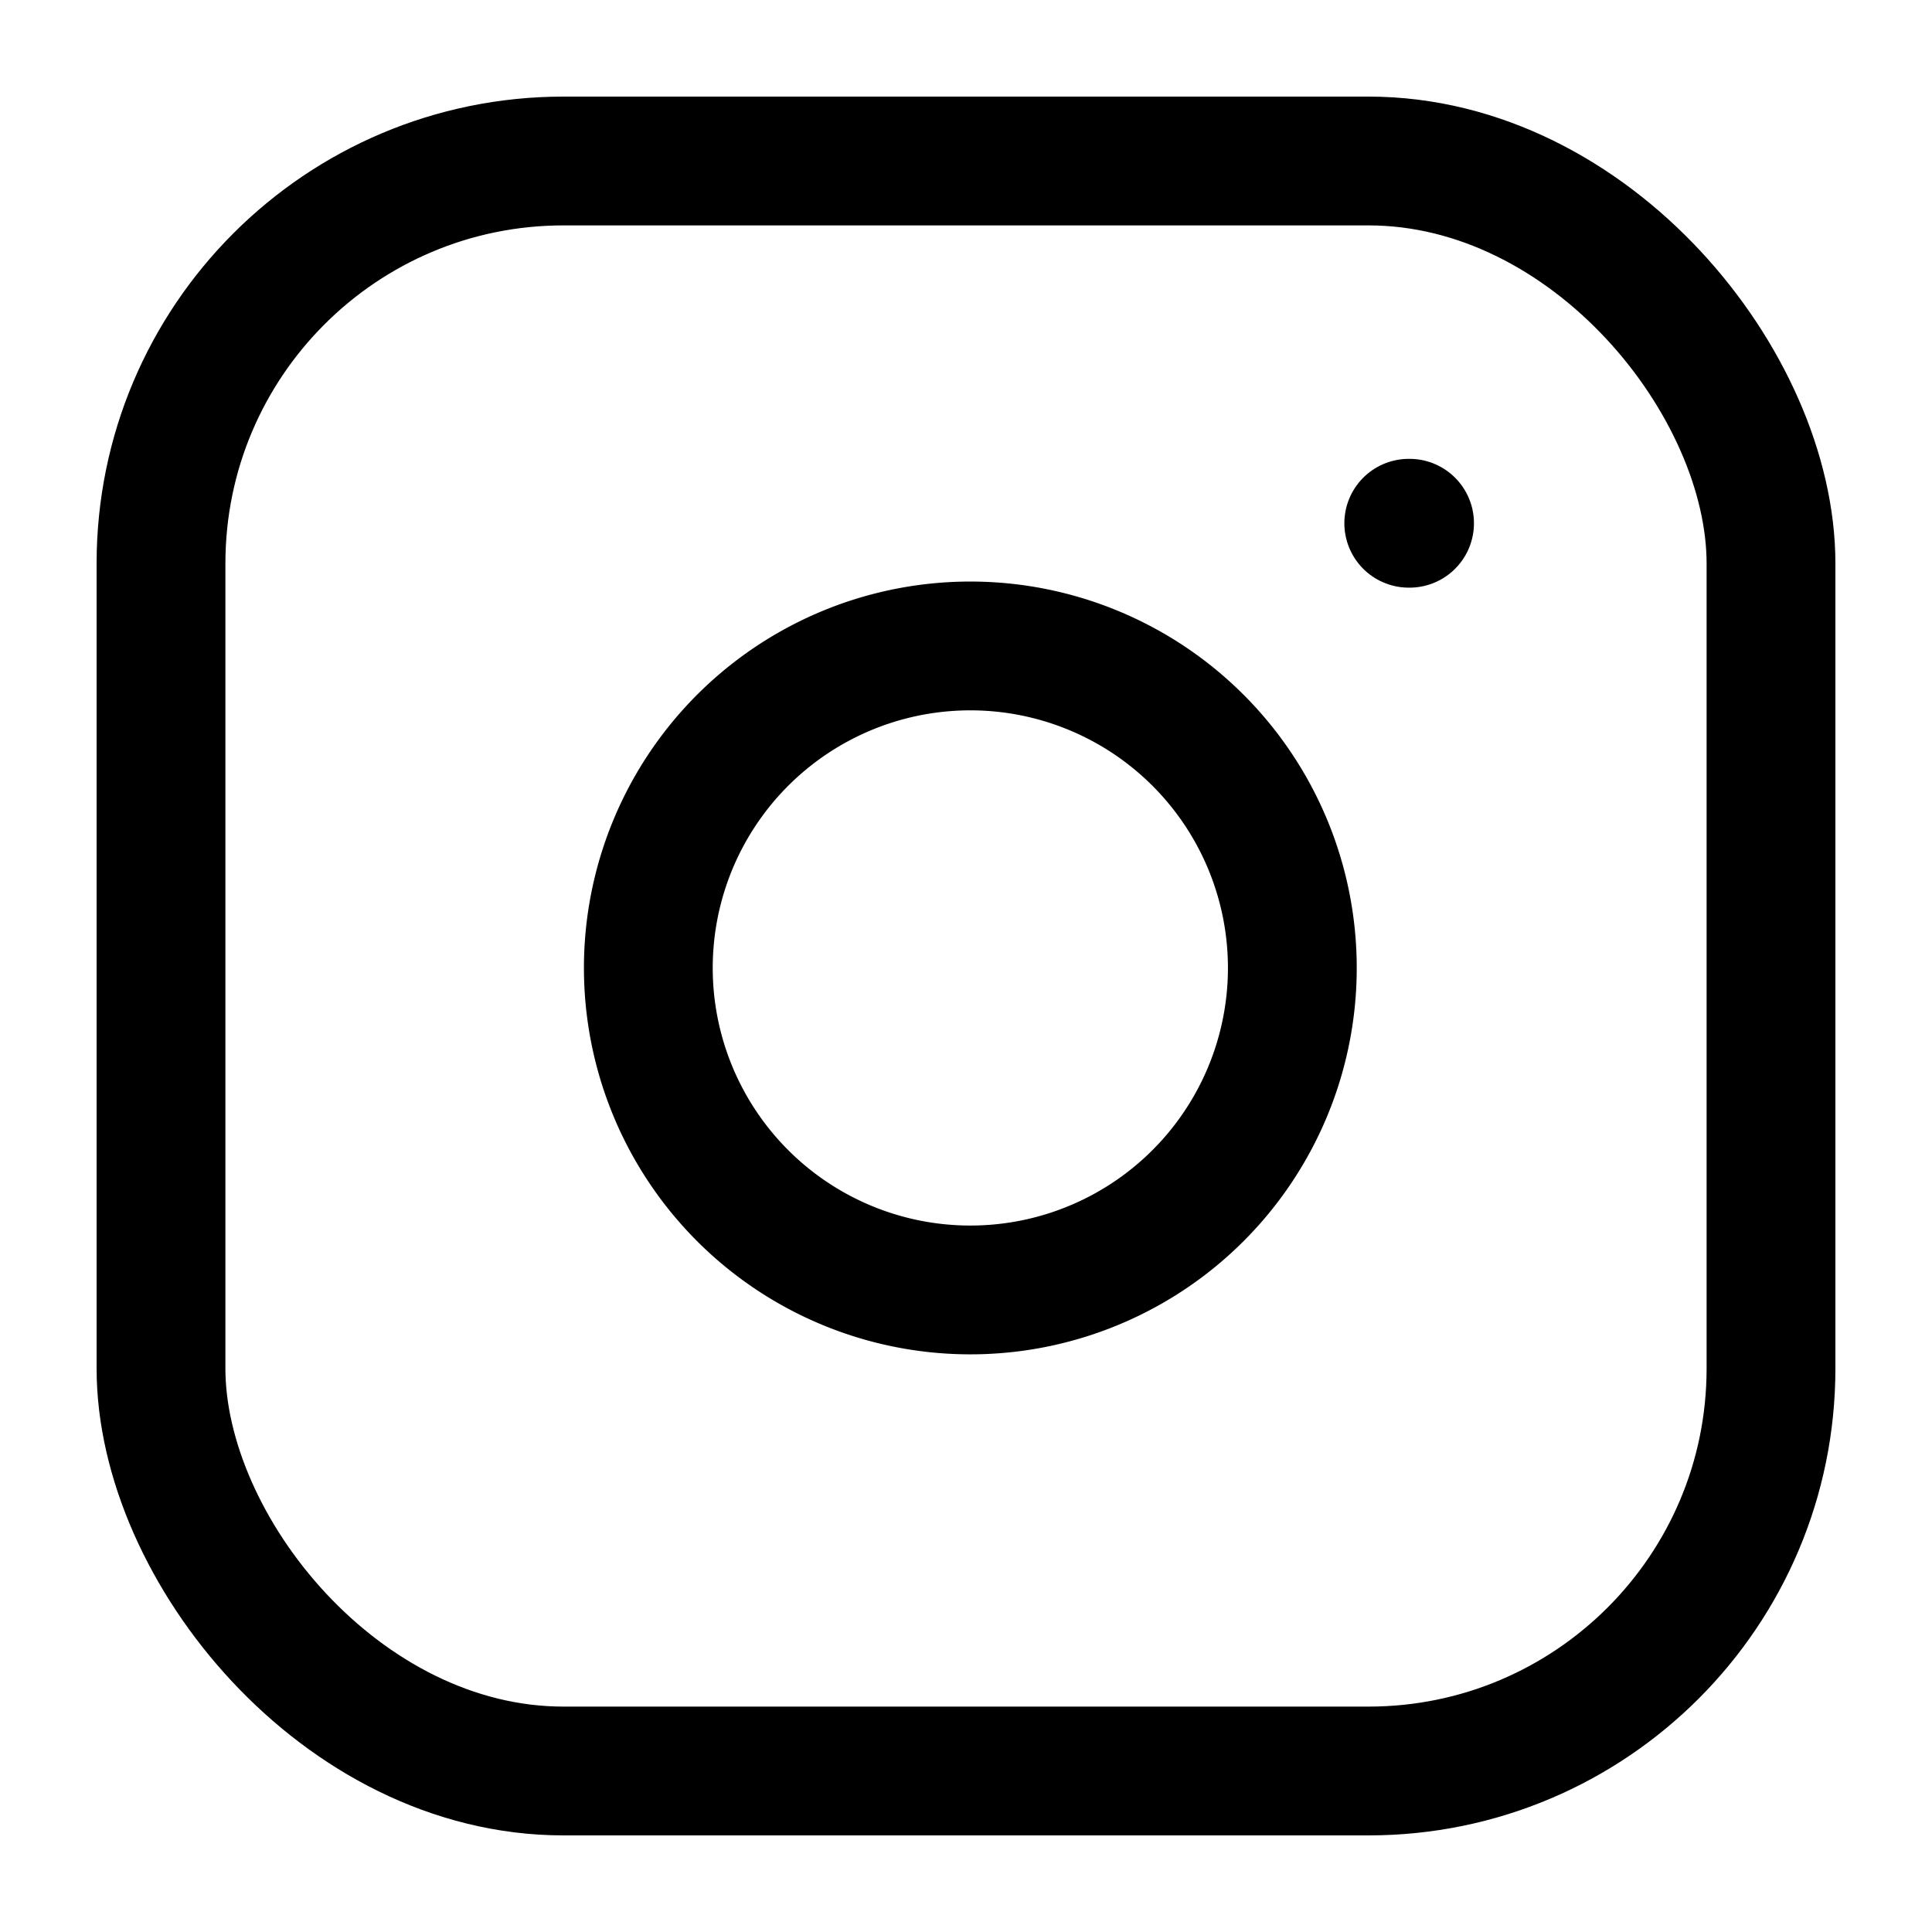
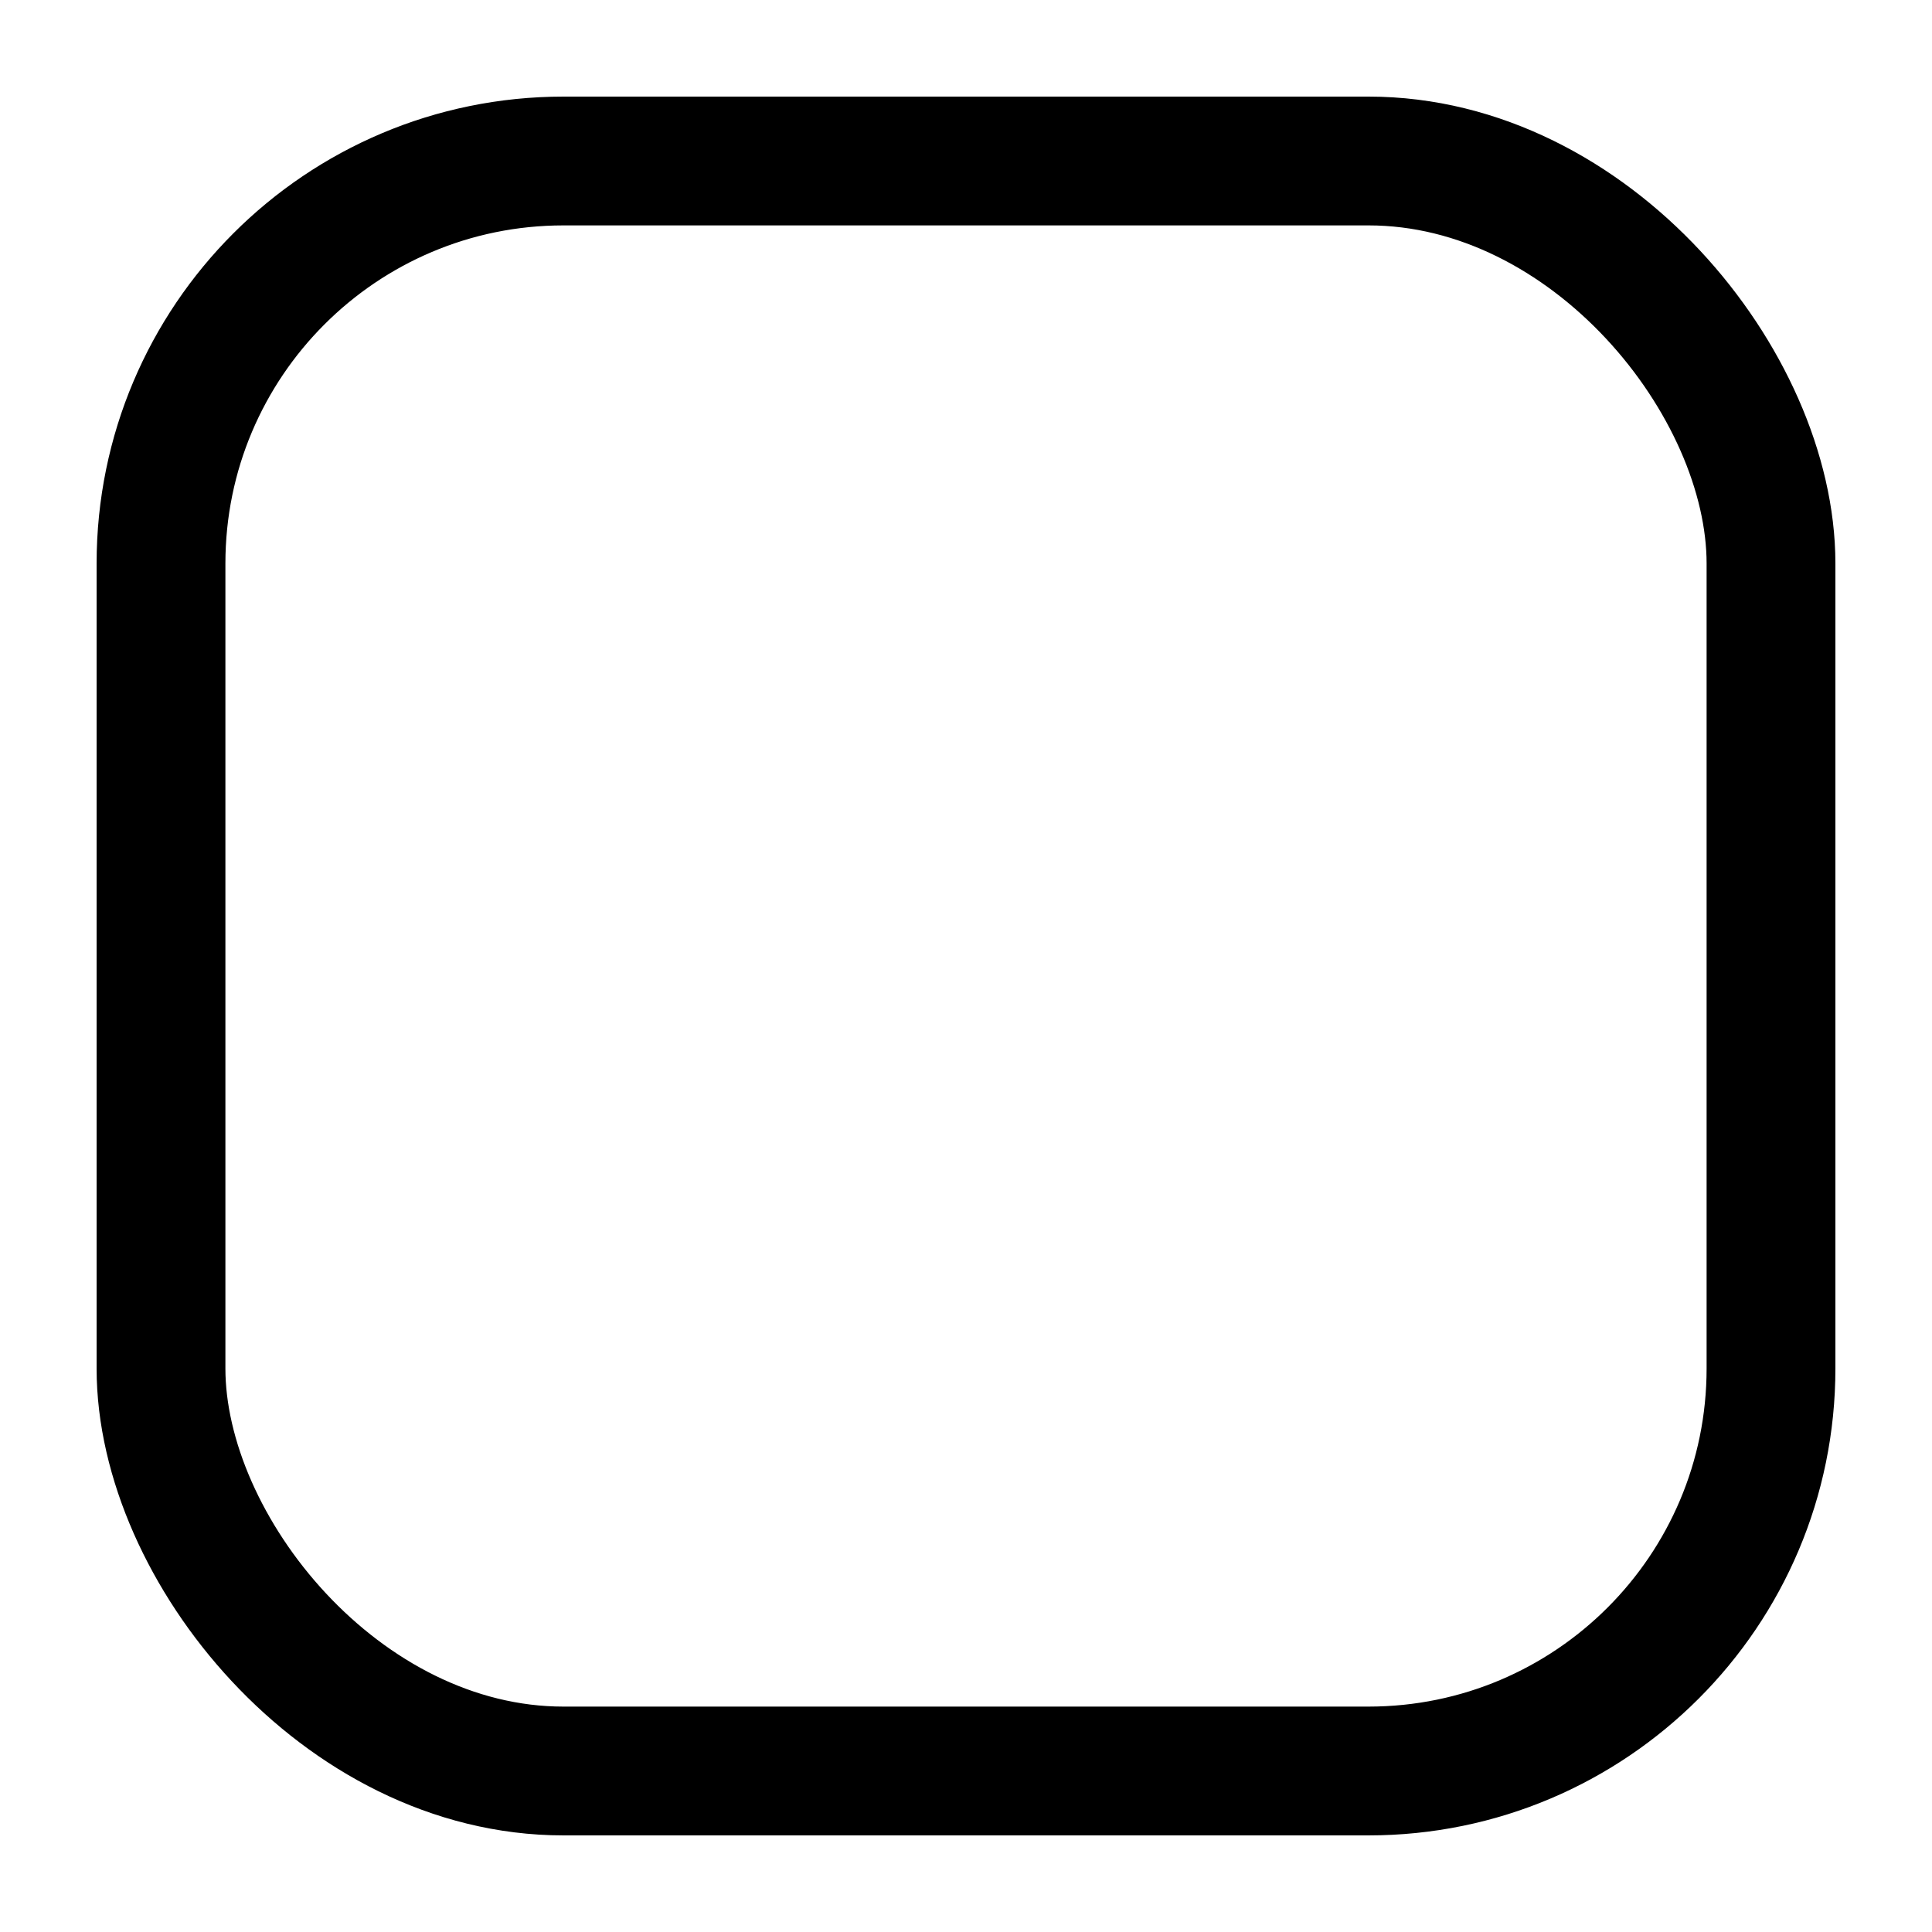
<svg xmlns="http://www.w3.org/2000/svg" viewBox="0 0 24 24" fill="none" stroke="currentColor" stroke-width="1.6" stroke-linecap="round" stroke-linejoin="round">
  <rect x="2" y="2" width="20" height="20" rx="5" ry="5" />
-   <path d="M16 11.37a4 4 0 1 1-7.9 1.26 4 4 0 0 1 7.9-1.26z" />
-   <line x1="17.5" y1="6.5" x2="17.51" y2="6.5" />
</svg>